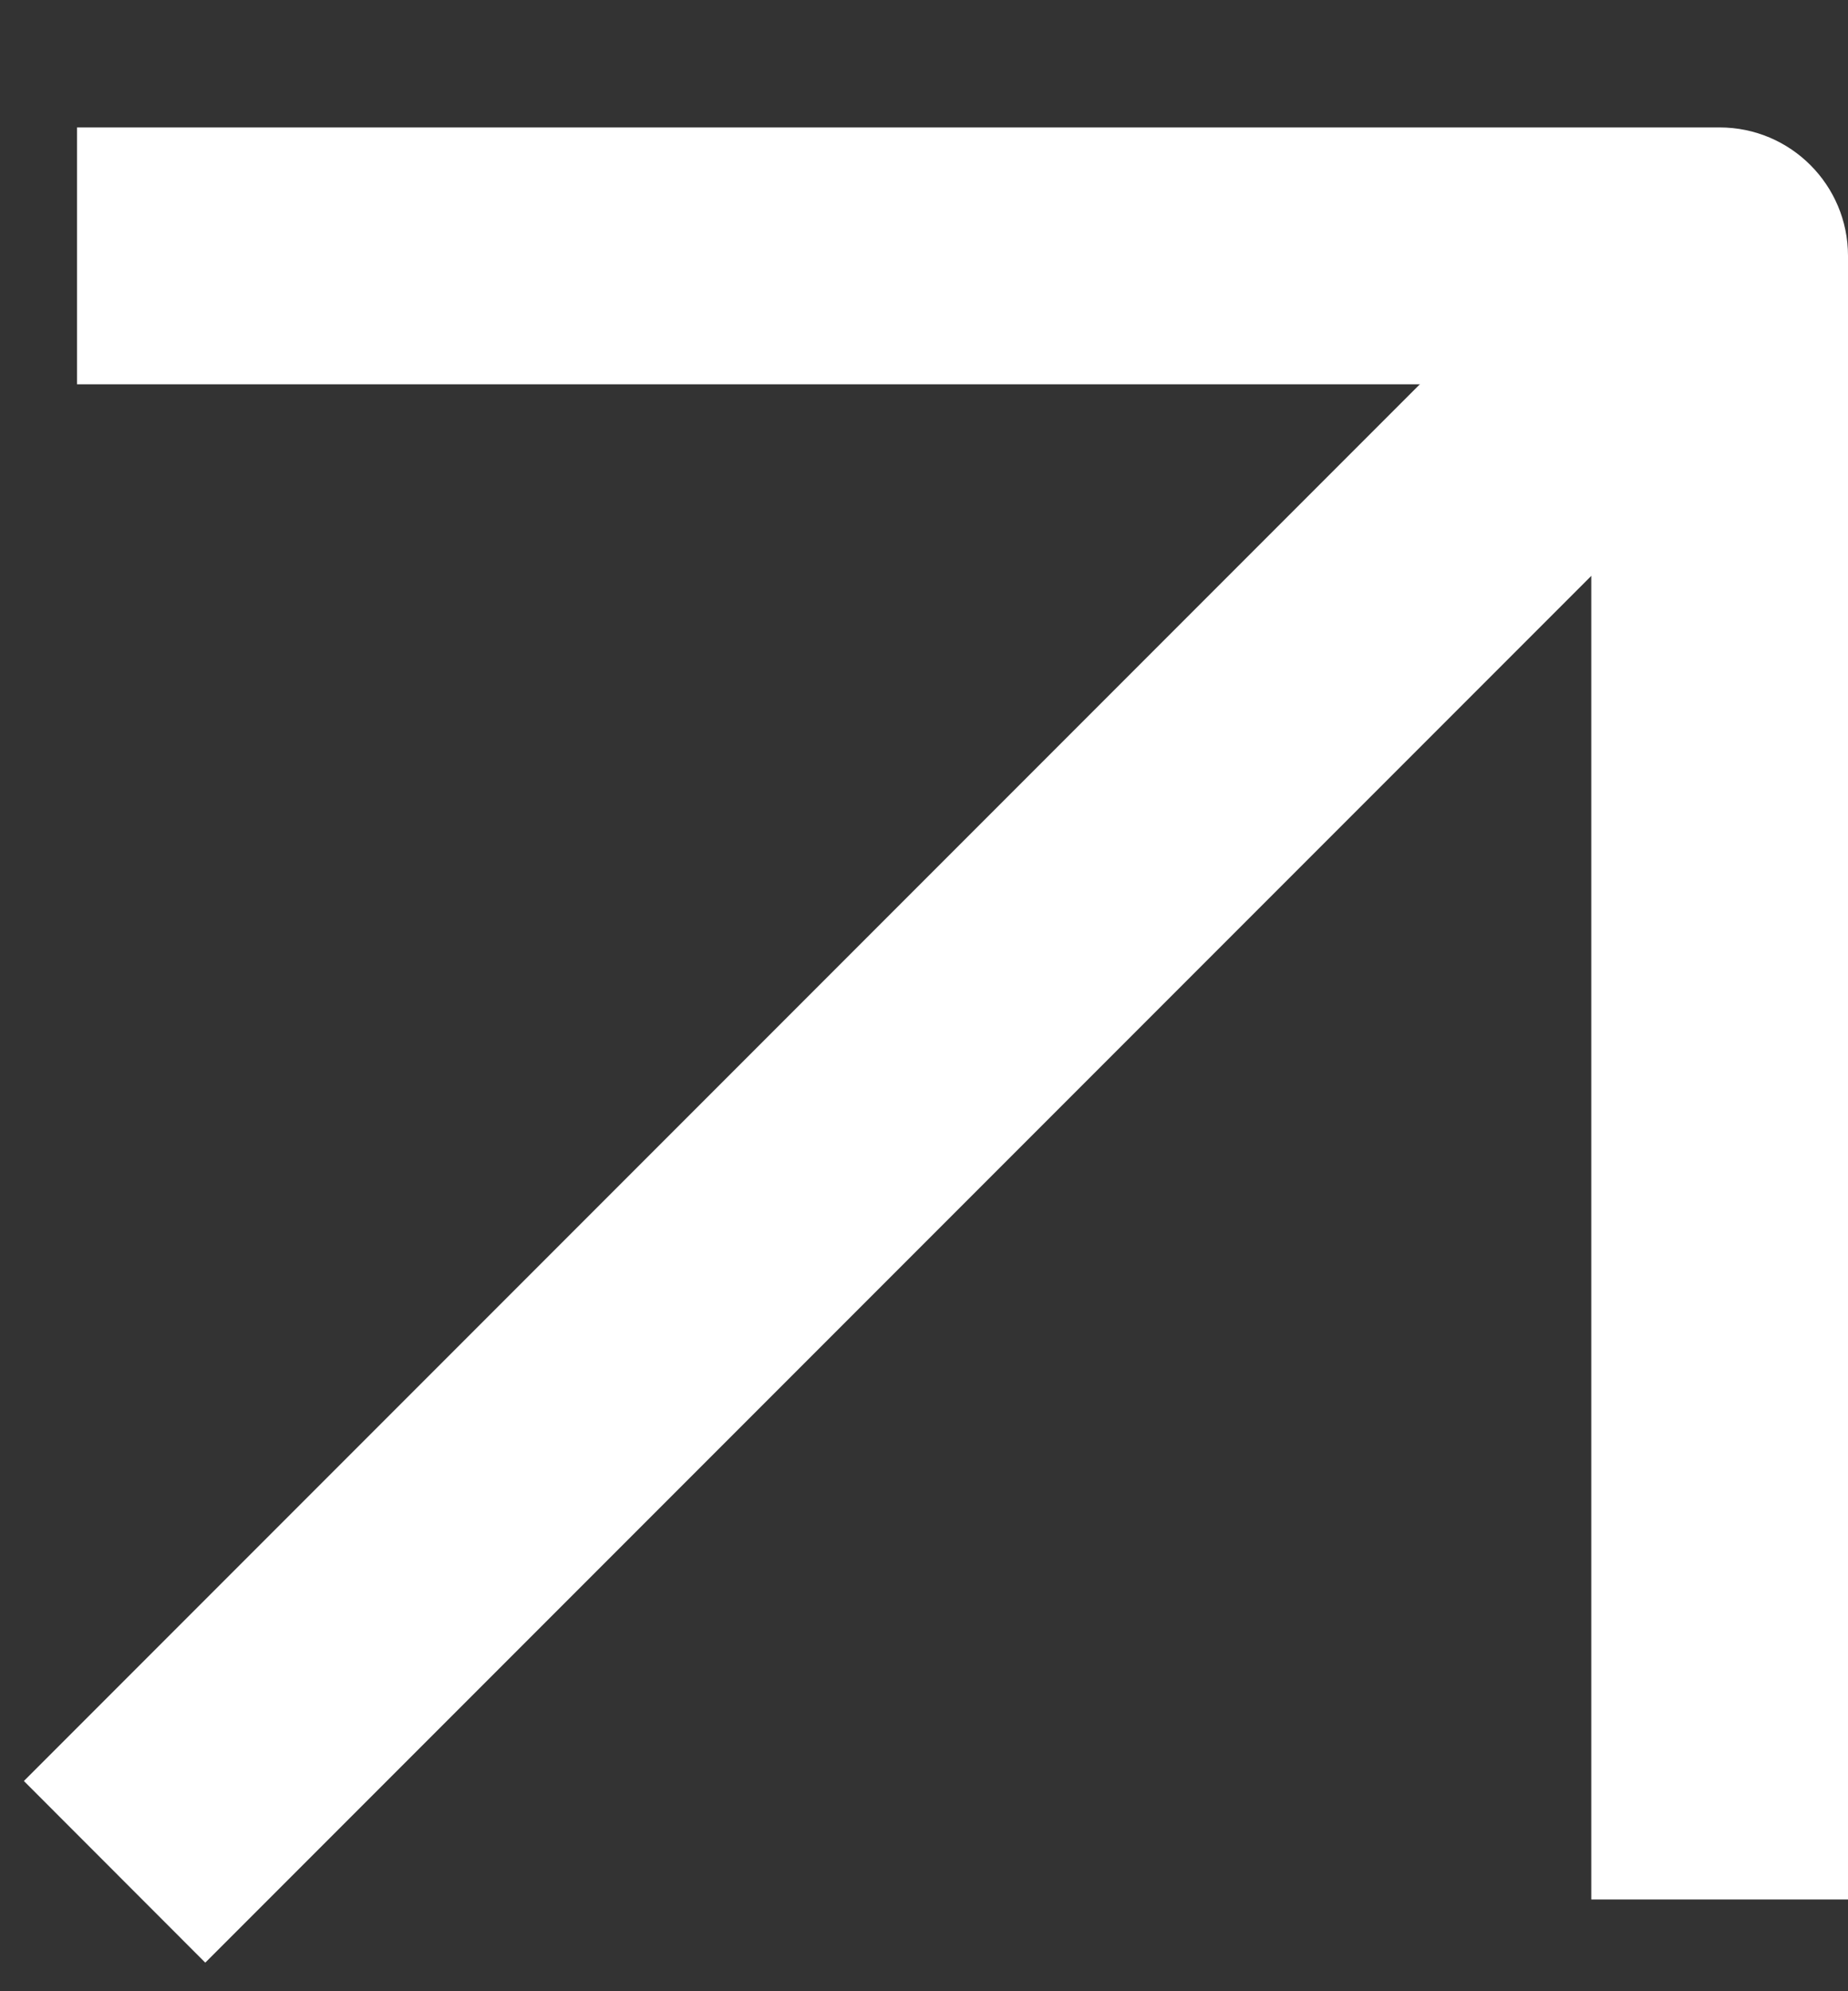
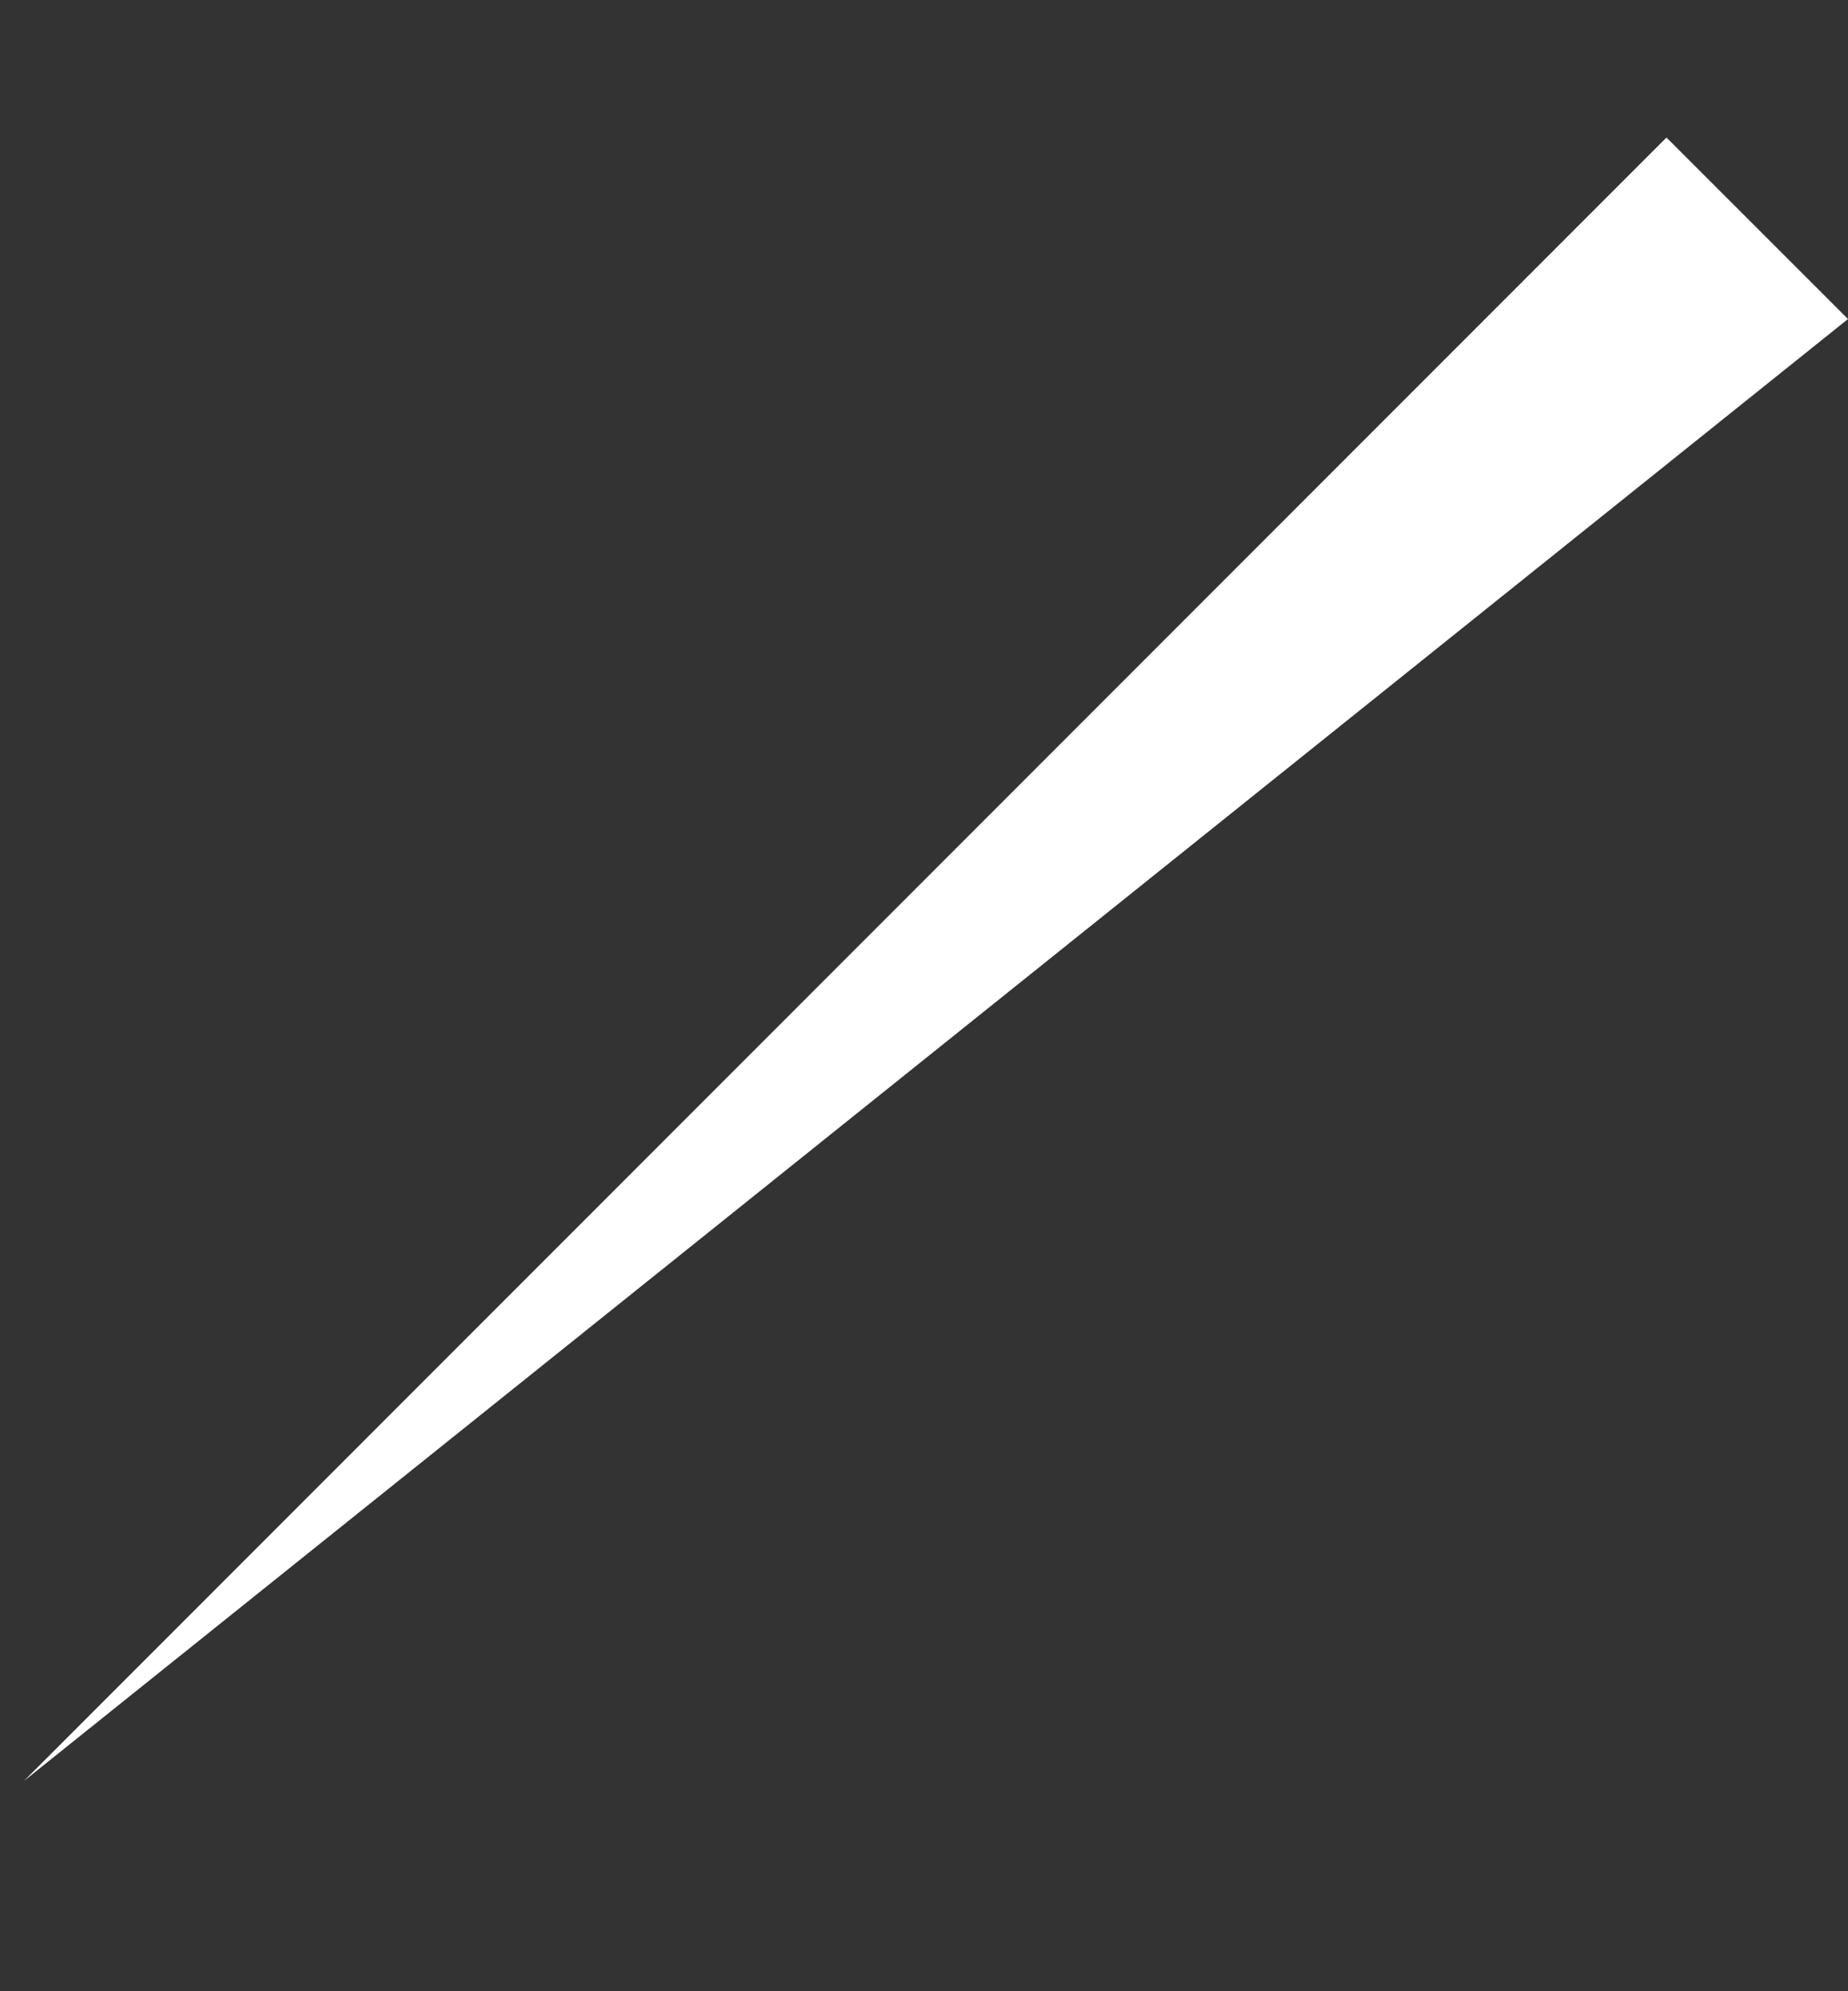
<svg xmlns="http://www.w3.org/2000/svg" width="13" height="14" viewBox="0 0 13 14" fill="none">
  <rect x="0" y="0" width="13" height="14" fill="#333333" stroke="none" />
-   <path d="M0.168 12.522L1.444 13.799L13 2.243L11.723 0.967L0.168 12.522Z" fill="white" />
-   <path d="M0.542 0.896V2.702H11.194V13.355H13V1.799C13 1.301 12.596 0.896 12.097 0.896H0.542Z" fill="white" />
+   <path d="M0.168 12.522L13 2.243L11.723 0.967L0.168 12.522Z" fill="white" />
</svg>